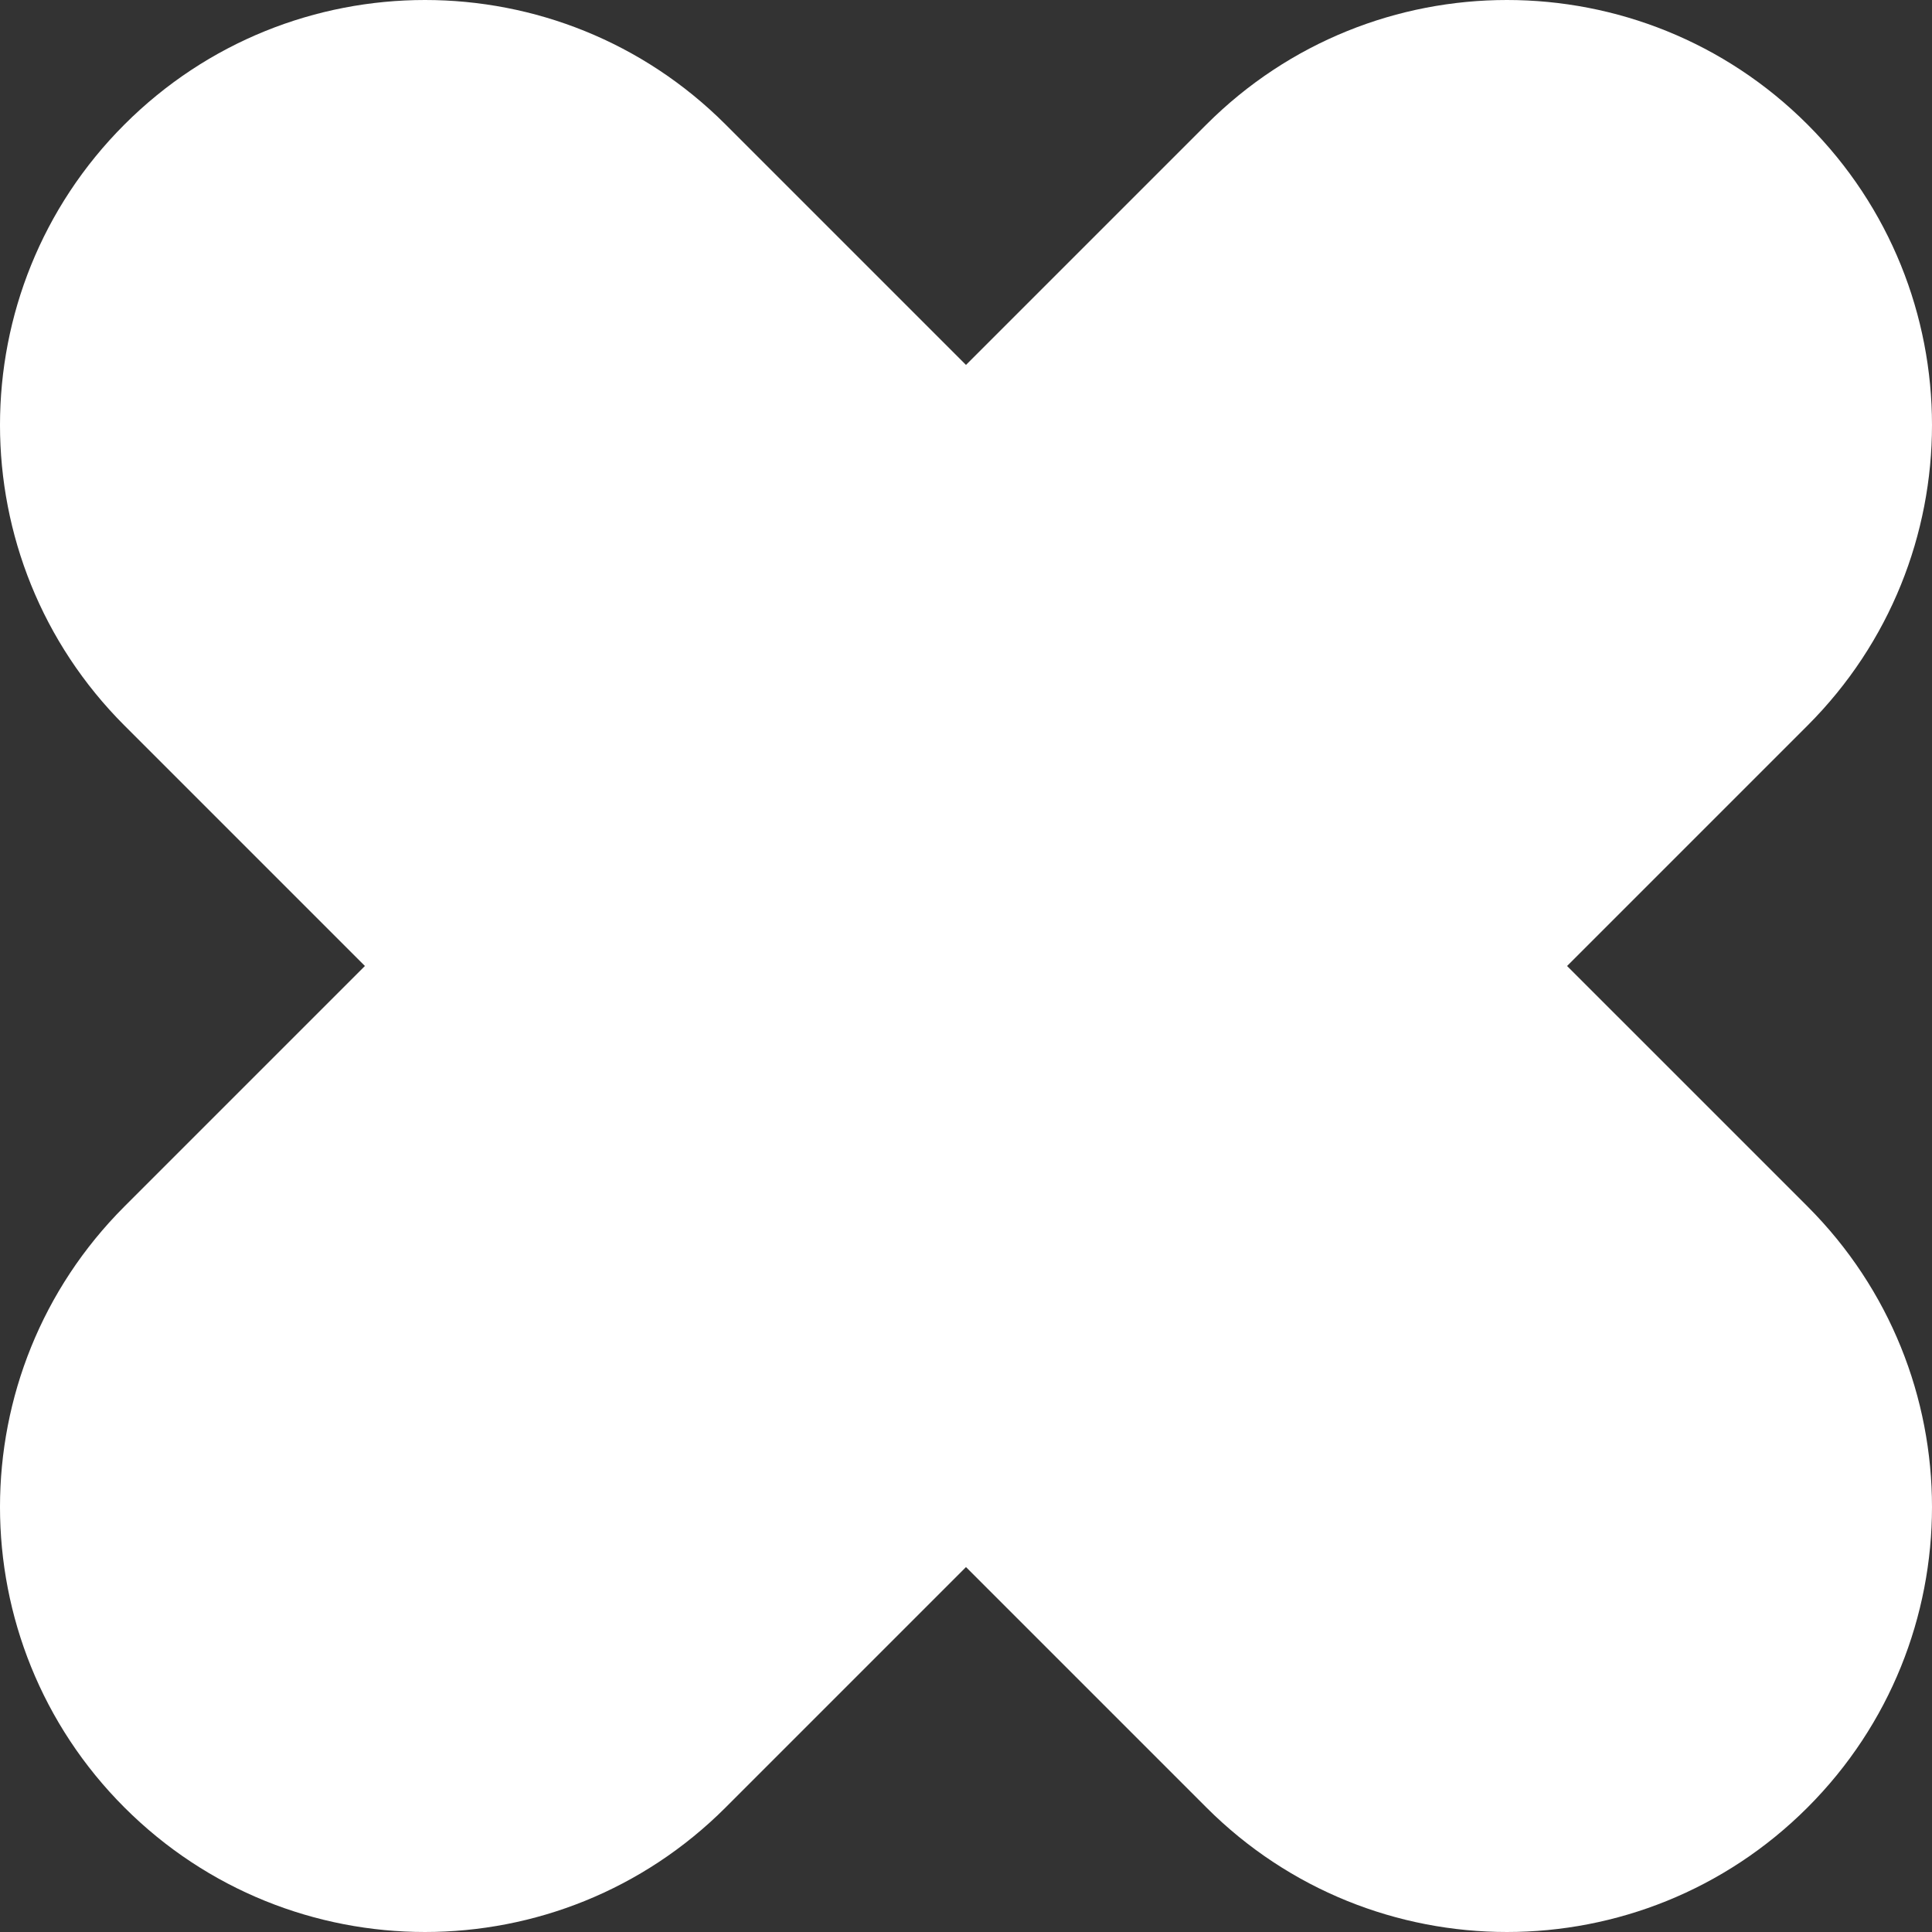
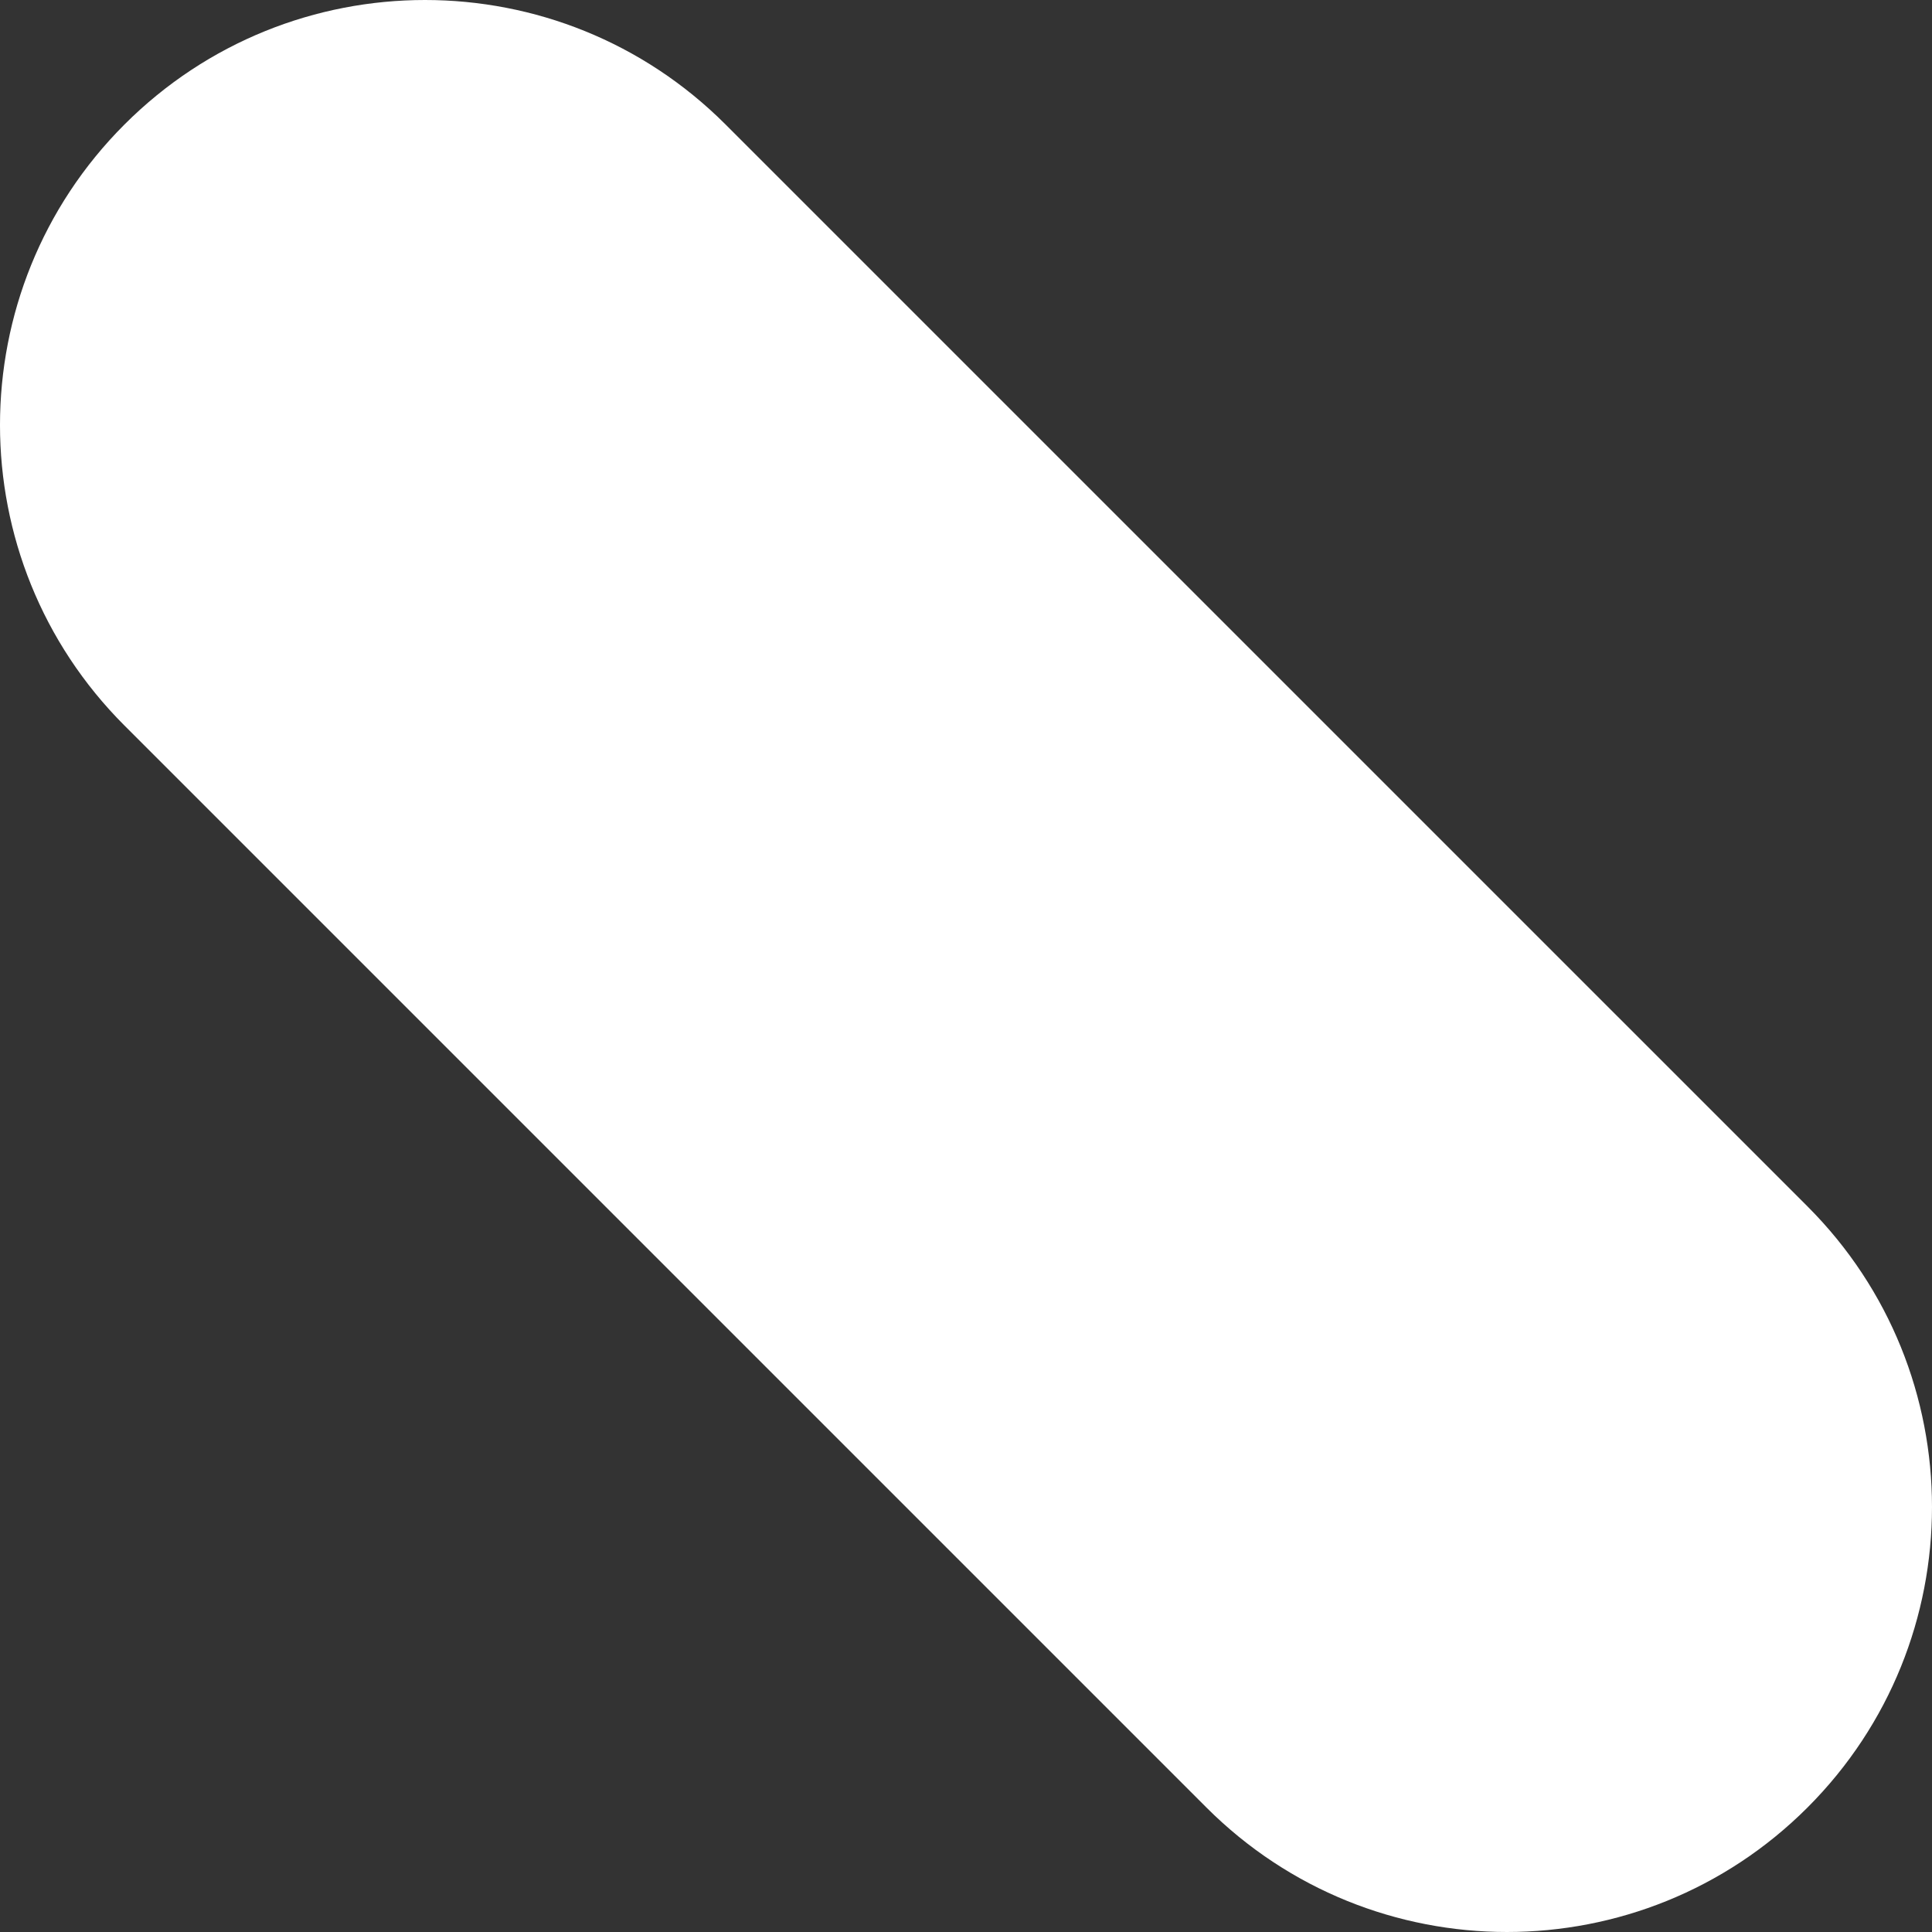
<svg xmlns="http://www.w3.org/2000/svg" width="142" height="142" viewBox="0 0 142 142" fill="none">
  <rect x="0" y="0" width="142" height="142" fill="#333333" stroke="none" />
  <path d="M9.149 53.328C-3.05 41.129 -3.05 21.349 9.149 9.15C21.349 -3.05 41.129 -3.05 53.328 9.15L132.85 88.671C145.05 100.871 145.05 120.651 132.85 132.85C120.65 145.05 100.871 145.05 88.671 132.85L9.149 53.328Z" fill="white" />
-   <path d="M88.671 9.15C100.871 -3.05 120.65 -3.05 132.85 9.15C145.05 21.349 145.05 41.129 132.85 53.328L53.328 132.85C41.129 145.05 21.349 145.05 9.149 132.85C-3.05 120.651 -3.05 100.871 9.149 88.671L88.671 9.15Z" fill="white" />
</svg>